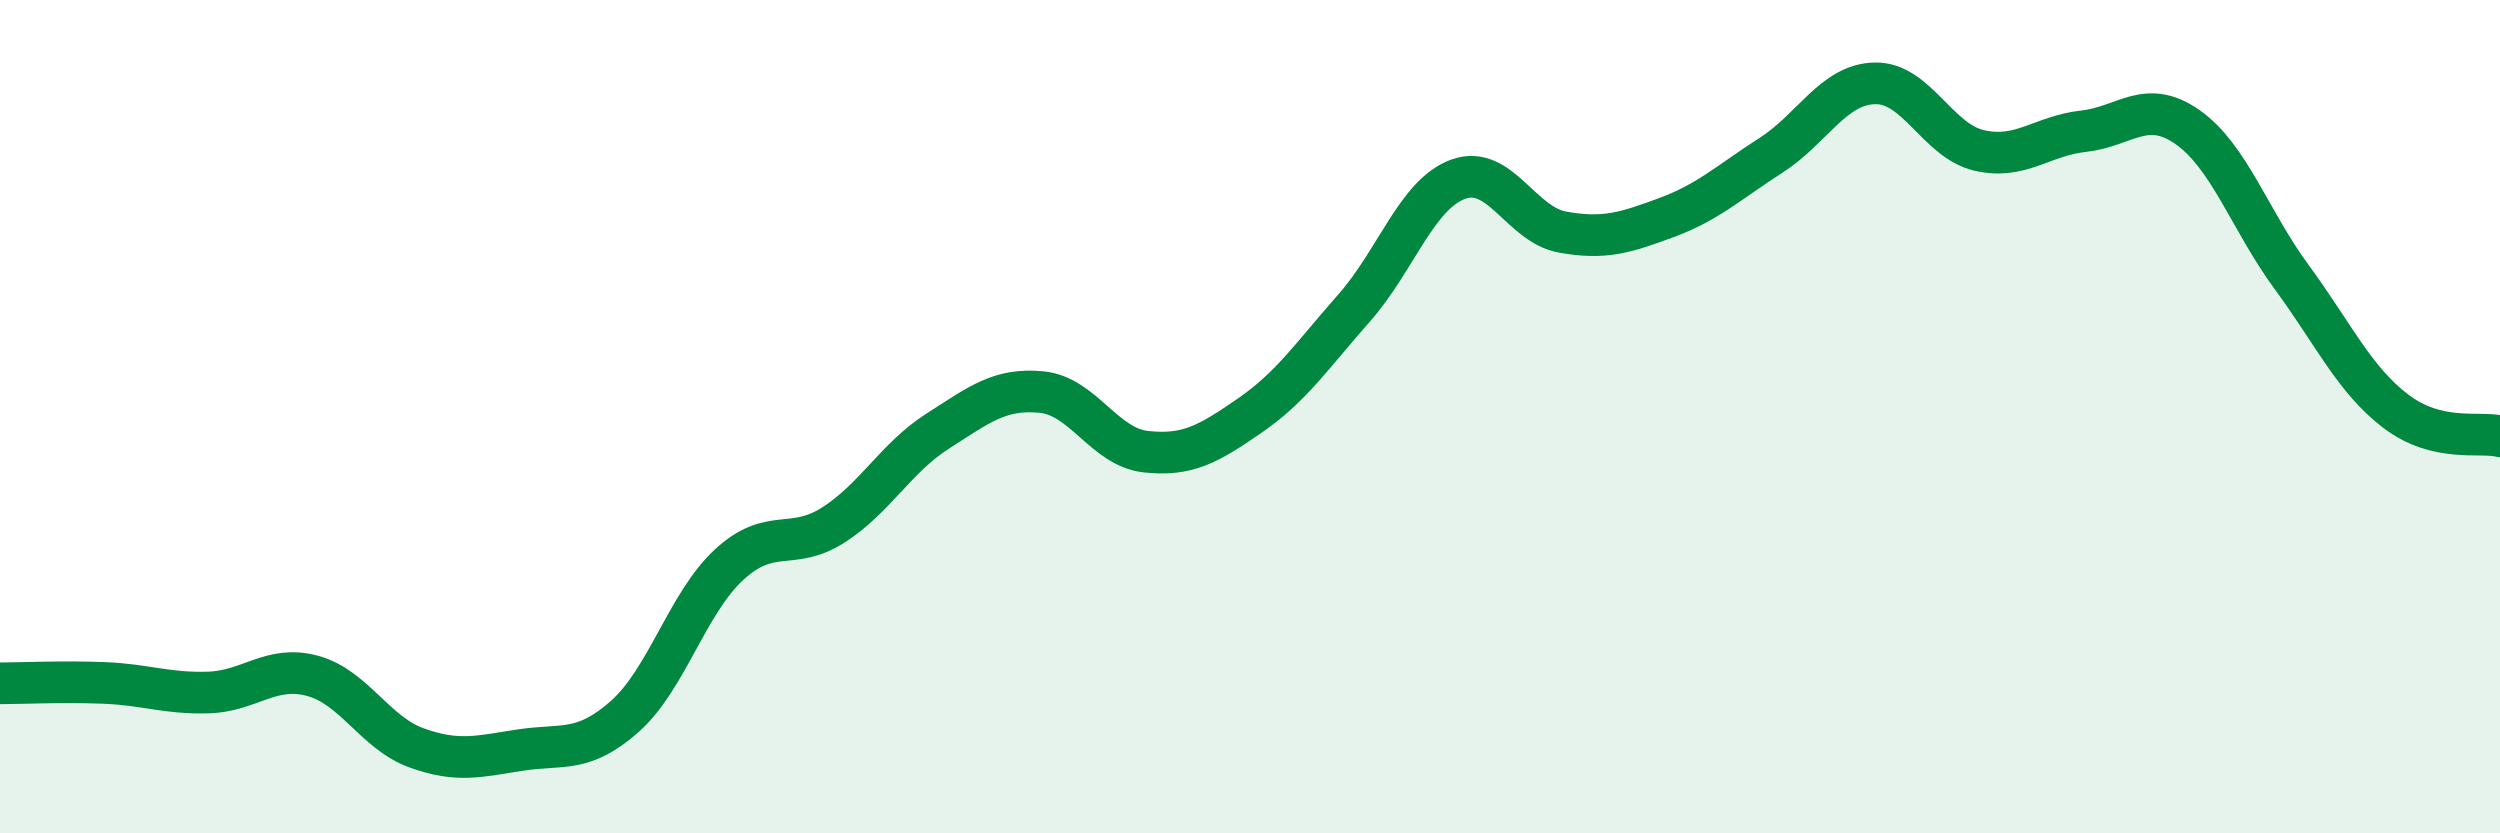
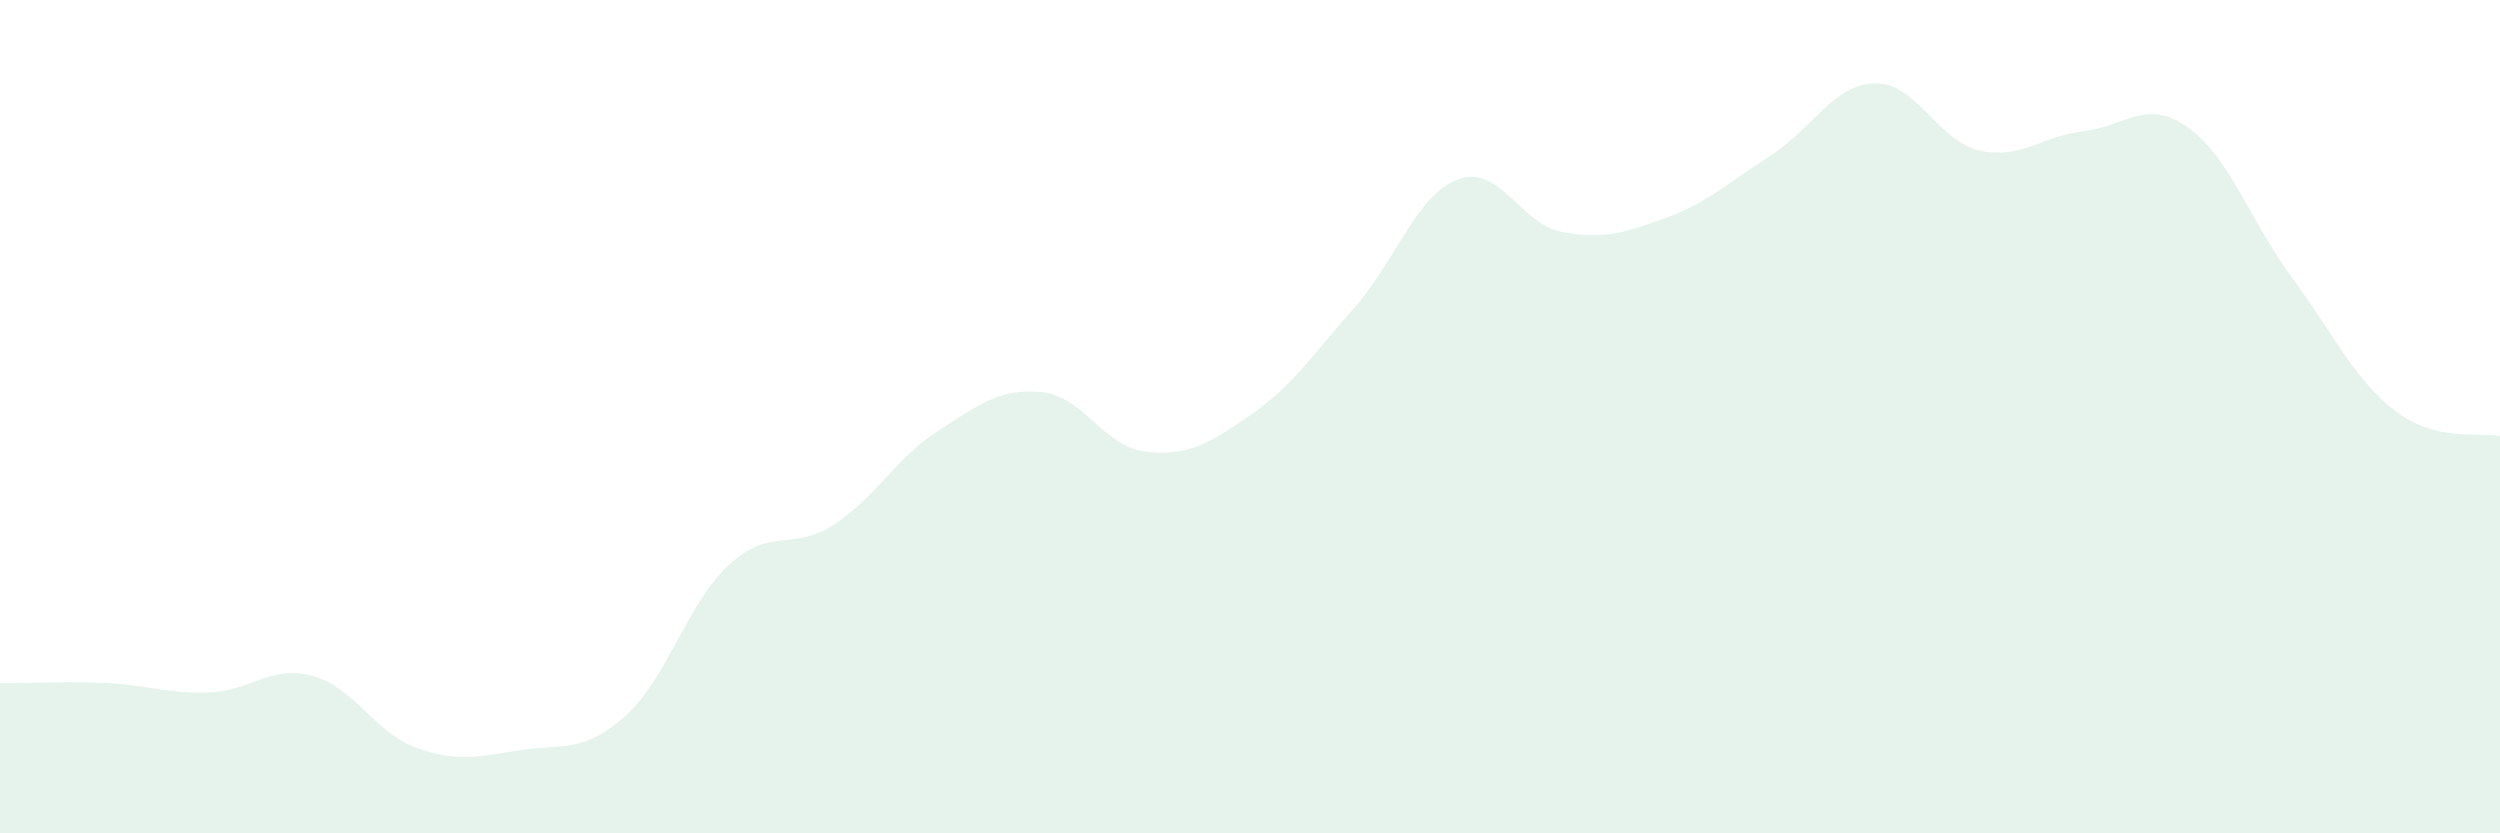
<svg xmlns="http://www.w3.org/2000/svg" width="60" height="20" viewBox="0 0 60 20">
  <path d="M 0,16.4 C 0.5,16.4 1.5,16.35 2.5,16.39 C 3.5,16.43 4,16.65 5,16.62 C 6,16.59 6.5,15.95 7.5,16.22 C 8.5,16.49 9,17.59 10,17.95 C 11,18.31 11.5,18.15 12.5,18 C 13.5,17.85 14,18.08 15,17.19 C 16,16.3 16.5,14.47 17.5,13.55 C 18.5,12.63 19,13.24 20,12.6 C 21,11.96 21.5,10.99 22.5,10.35 C 23.5,9.71 24,9.31 25,9.41 C 26,9.51 26.5,10.73 27.5,10.84 C 28.5,10.95 29,10.66 30,9.97 C 31,9.28 31.5,8.52 32.5,7.39 C 33.5,6.26 34,4.66 35,4.3 C 36,3.94 36.5,5.39 37.5,5.57 C 38.5,5.75 39,5.59 40,5.22 C 41,4.85 41.5,4.37 42.5,3.73 C 43.5,3.09 44,2.02 45,2 C 46,1.98 46.5,3.38 47.5,3.61 C 48.5,3.84 49,3.26 50,3.15 C 51,3.04 51.5,2.35 52.5,3.05 C 53.5,3.75 54,5.29 55,6.65 C 56,8.01 56.5,9.11 57.5,9.87 C 58.5,10.63 59.5,10.35 60,10.47L60 20L0 20Z" fill="#008740" opacity="0.1" stroke-linecap="round" stroke-linejoin="round" />
-   <path d="M 0,16.4 C 0.5,16.4 1.5,16.35 2.5,16.39 C 3.5,16.43 4,16.65 5,16.62 C 6,16.59 6.5,15.95 7.5,16.22 C 8.5,16.49 9,17.59 10,17.95 C 11,18.31 11.5,18.15 12.5,18 C 13.5,17.85 14,18.08 15,17.19 C 16,16.3 16.5,14.47 17.5,13.55 C 18.5,12.63 19,13.24 20,12.6 C 21,11.96 21.5,10.99 22.5,10.35 C 23.5,9.71 24,9.31 25,9.41 C 26,9.51 26.5,10.73 27.5,10.84 C 28.5,10.95 29,10.66 30,9.97 C 31,9.28 31.5,8.52 32.5,7.39 C 33.5,6.26 34,4.66 35,4.3 C 36,3.94 36.5,5.39 37.5,5.57 C 38.5,5.75 39,5.59 40,5.22 C 41,4.85 41.5,4.37 42.5,3.73 C 43.5,3.09 44,2.02 45,2 C 46,1.98 46.5,3.38 47.5,3.61 C 48.5,3.84 49,3.26 50,3.15 C 51,3.04 51.5,2.35 52.5,3.05 C 53.5,3.75 54,5.29 55,6.65 C 56,8.01 56.5,9.11 57.5,9.87 C 58.5,10.63 59.5,10.35 60,10.47" stroke="#008740" stroke-width="1" fill="none" stroke-linecap="round" stroke-linejoin="round" />
</svg>